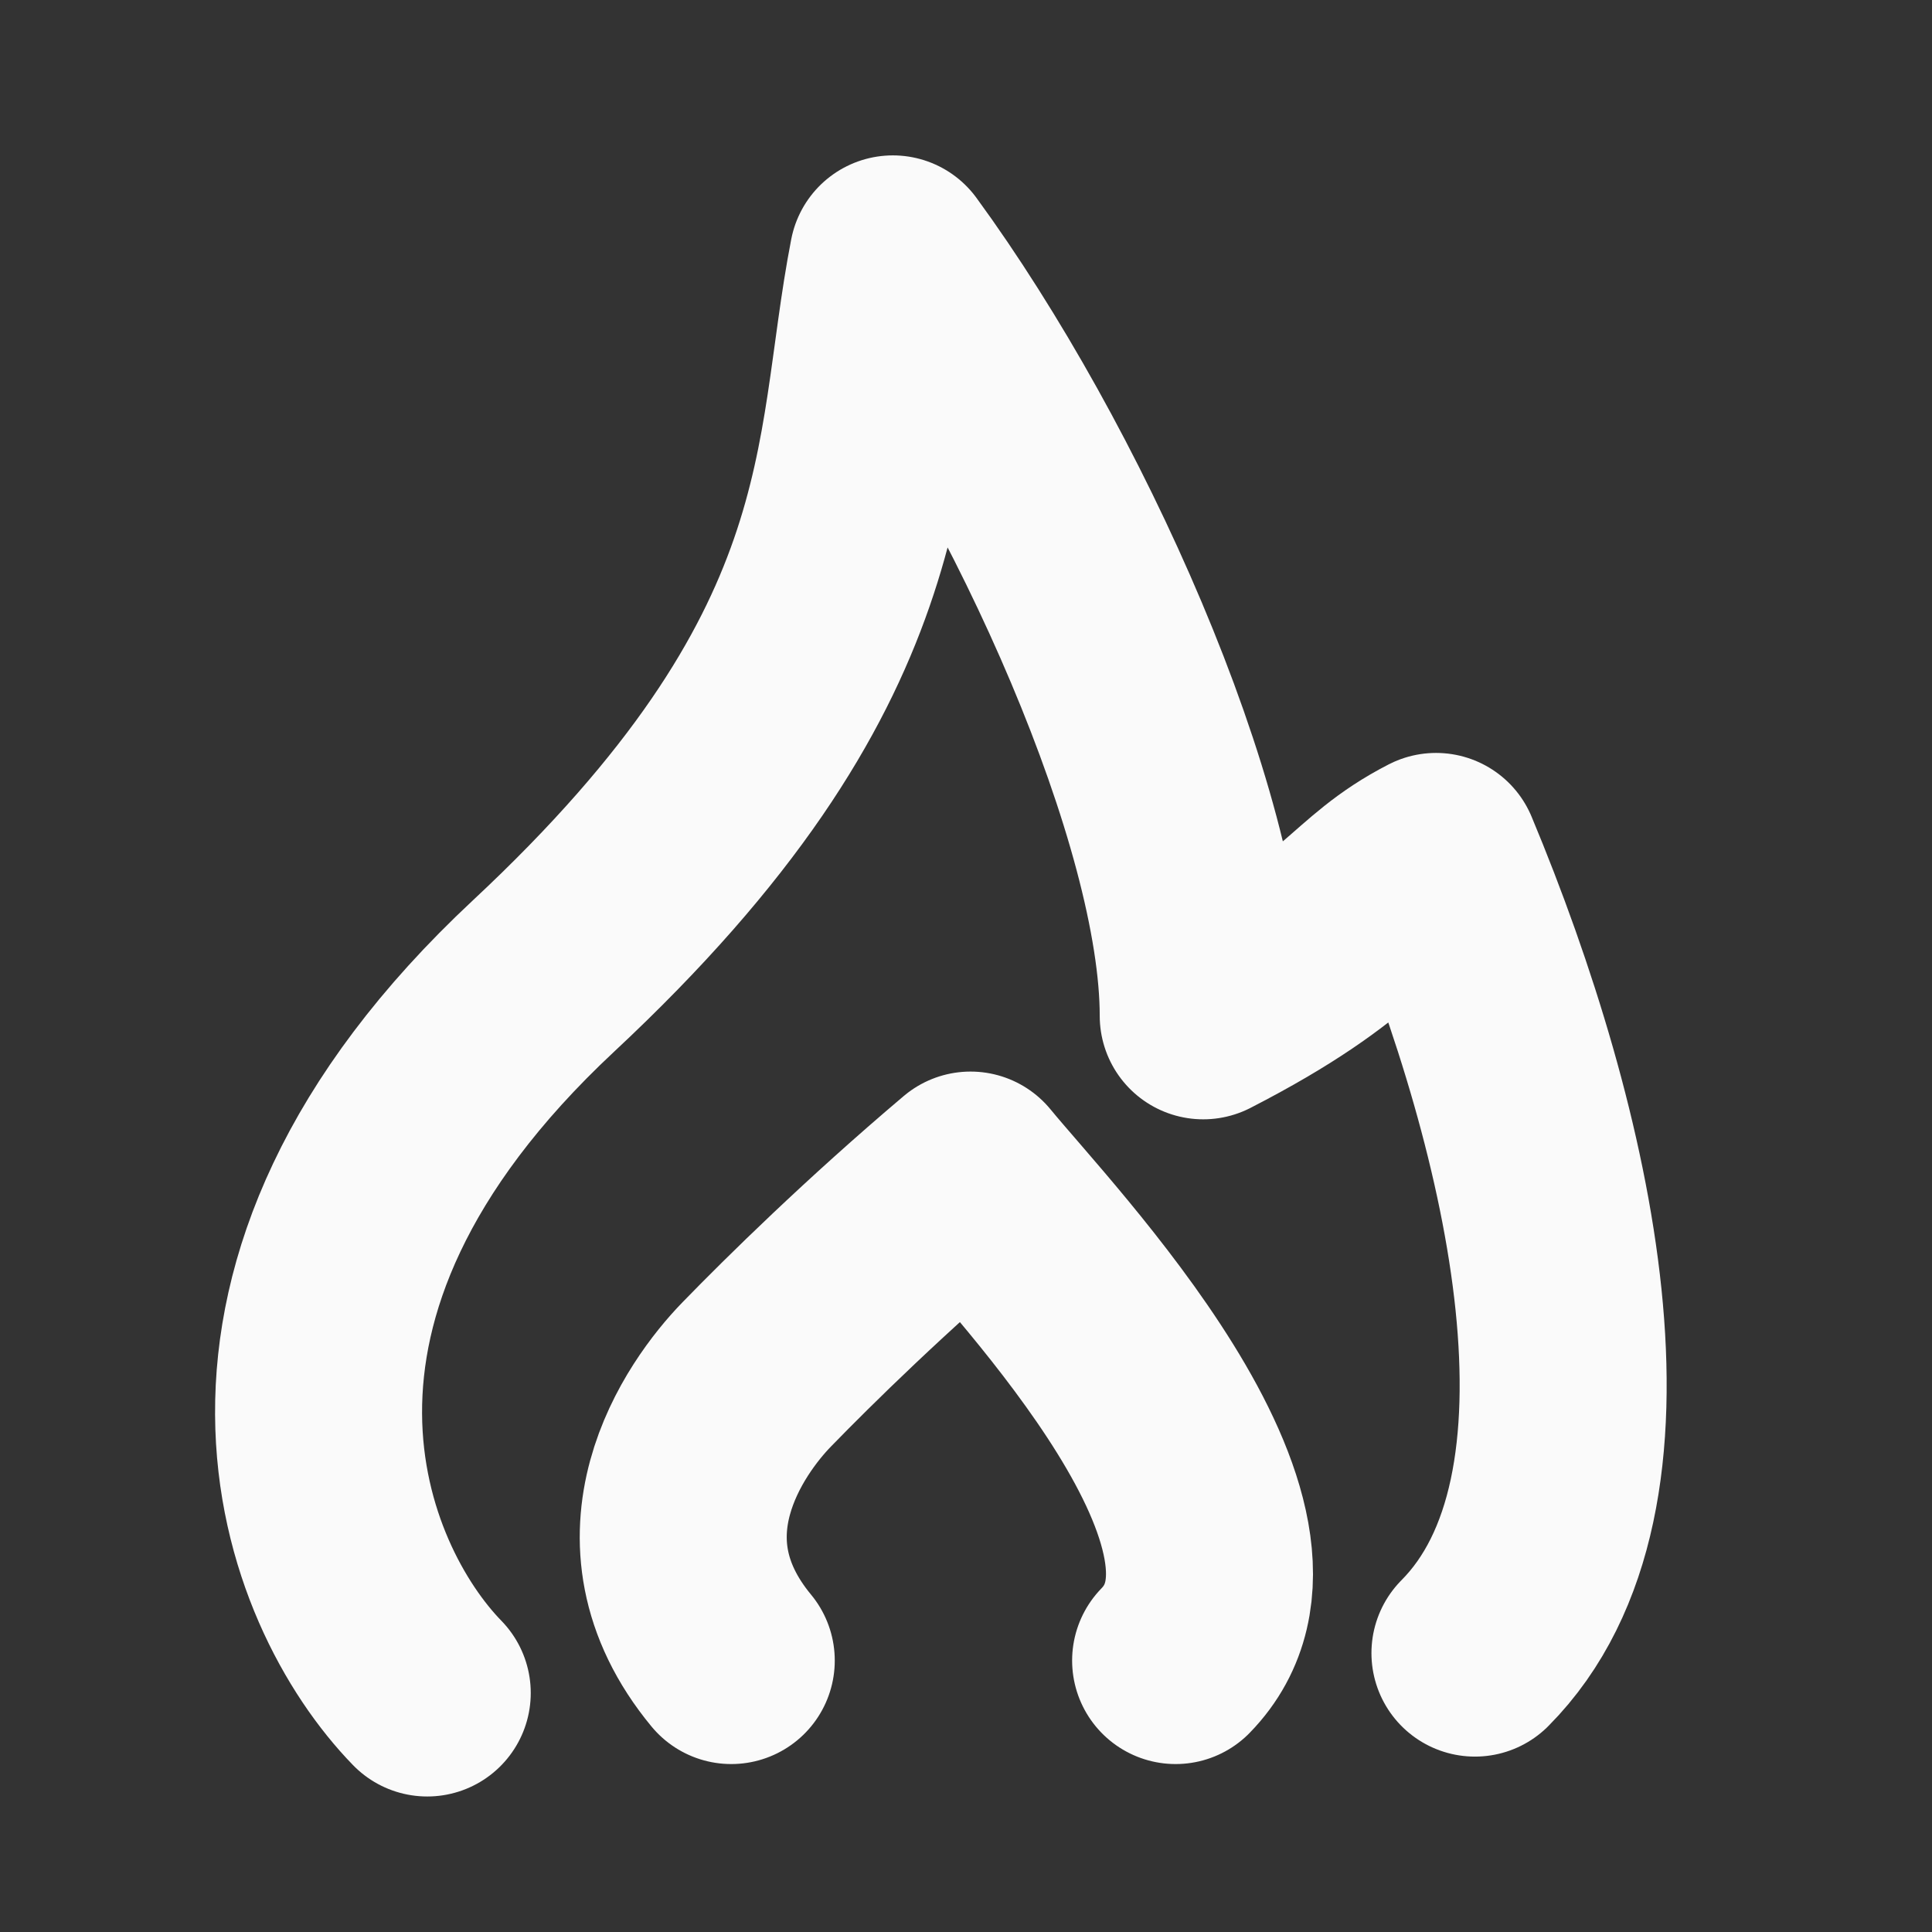
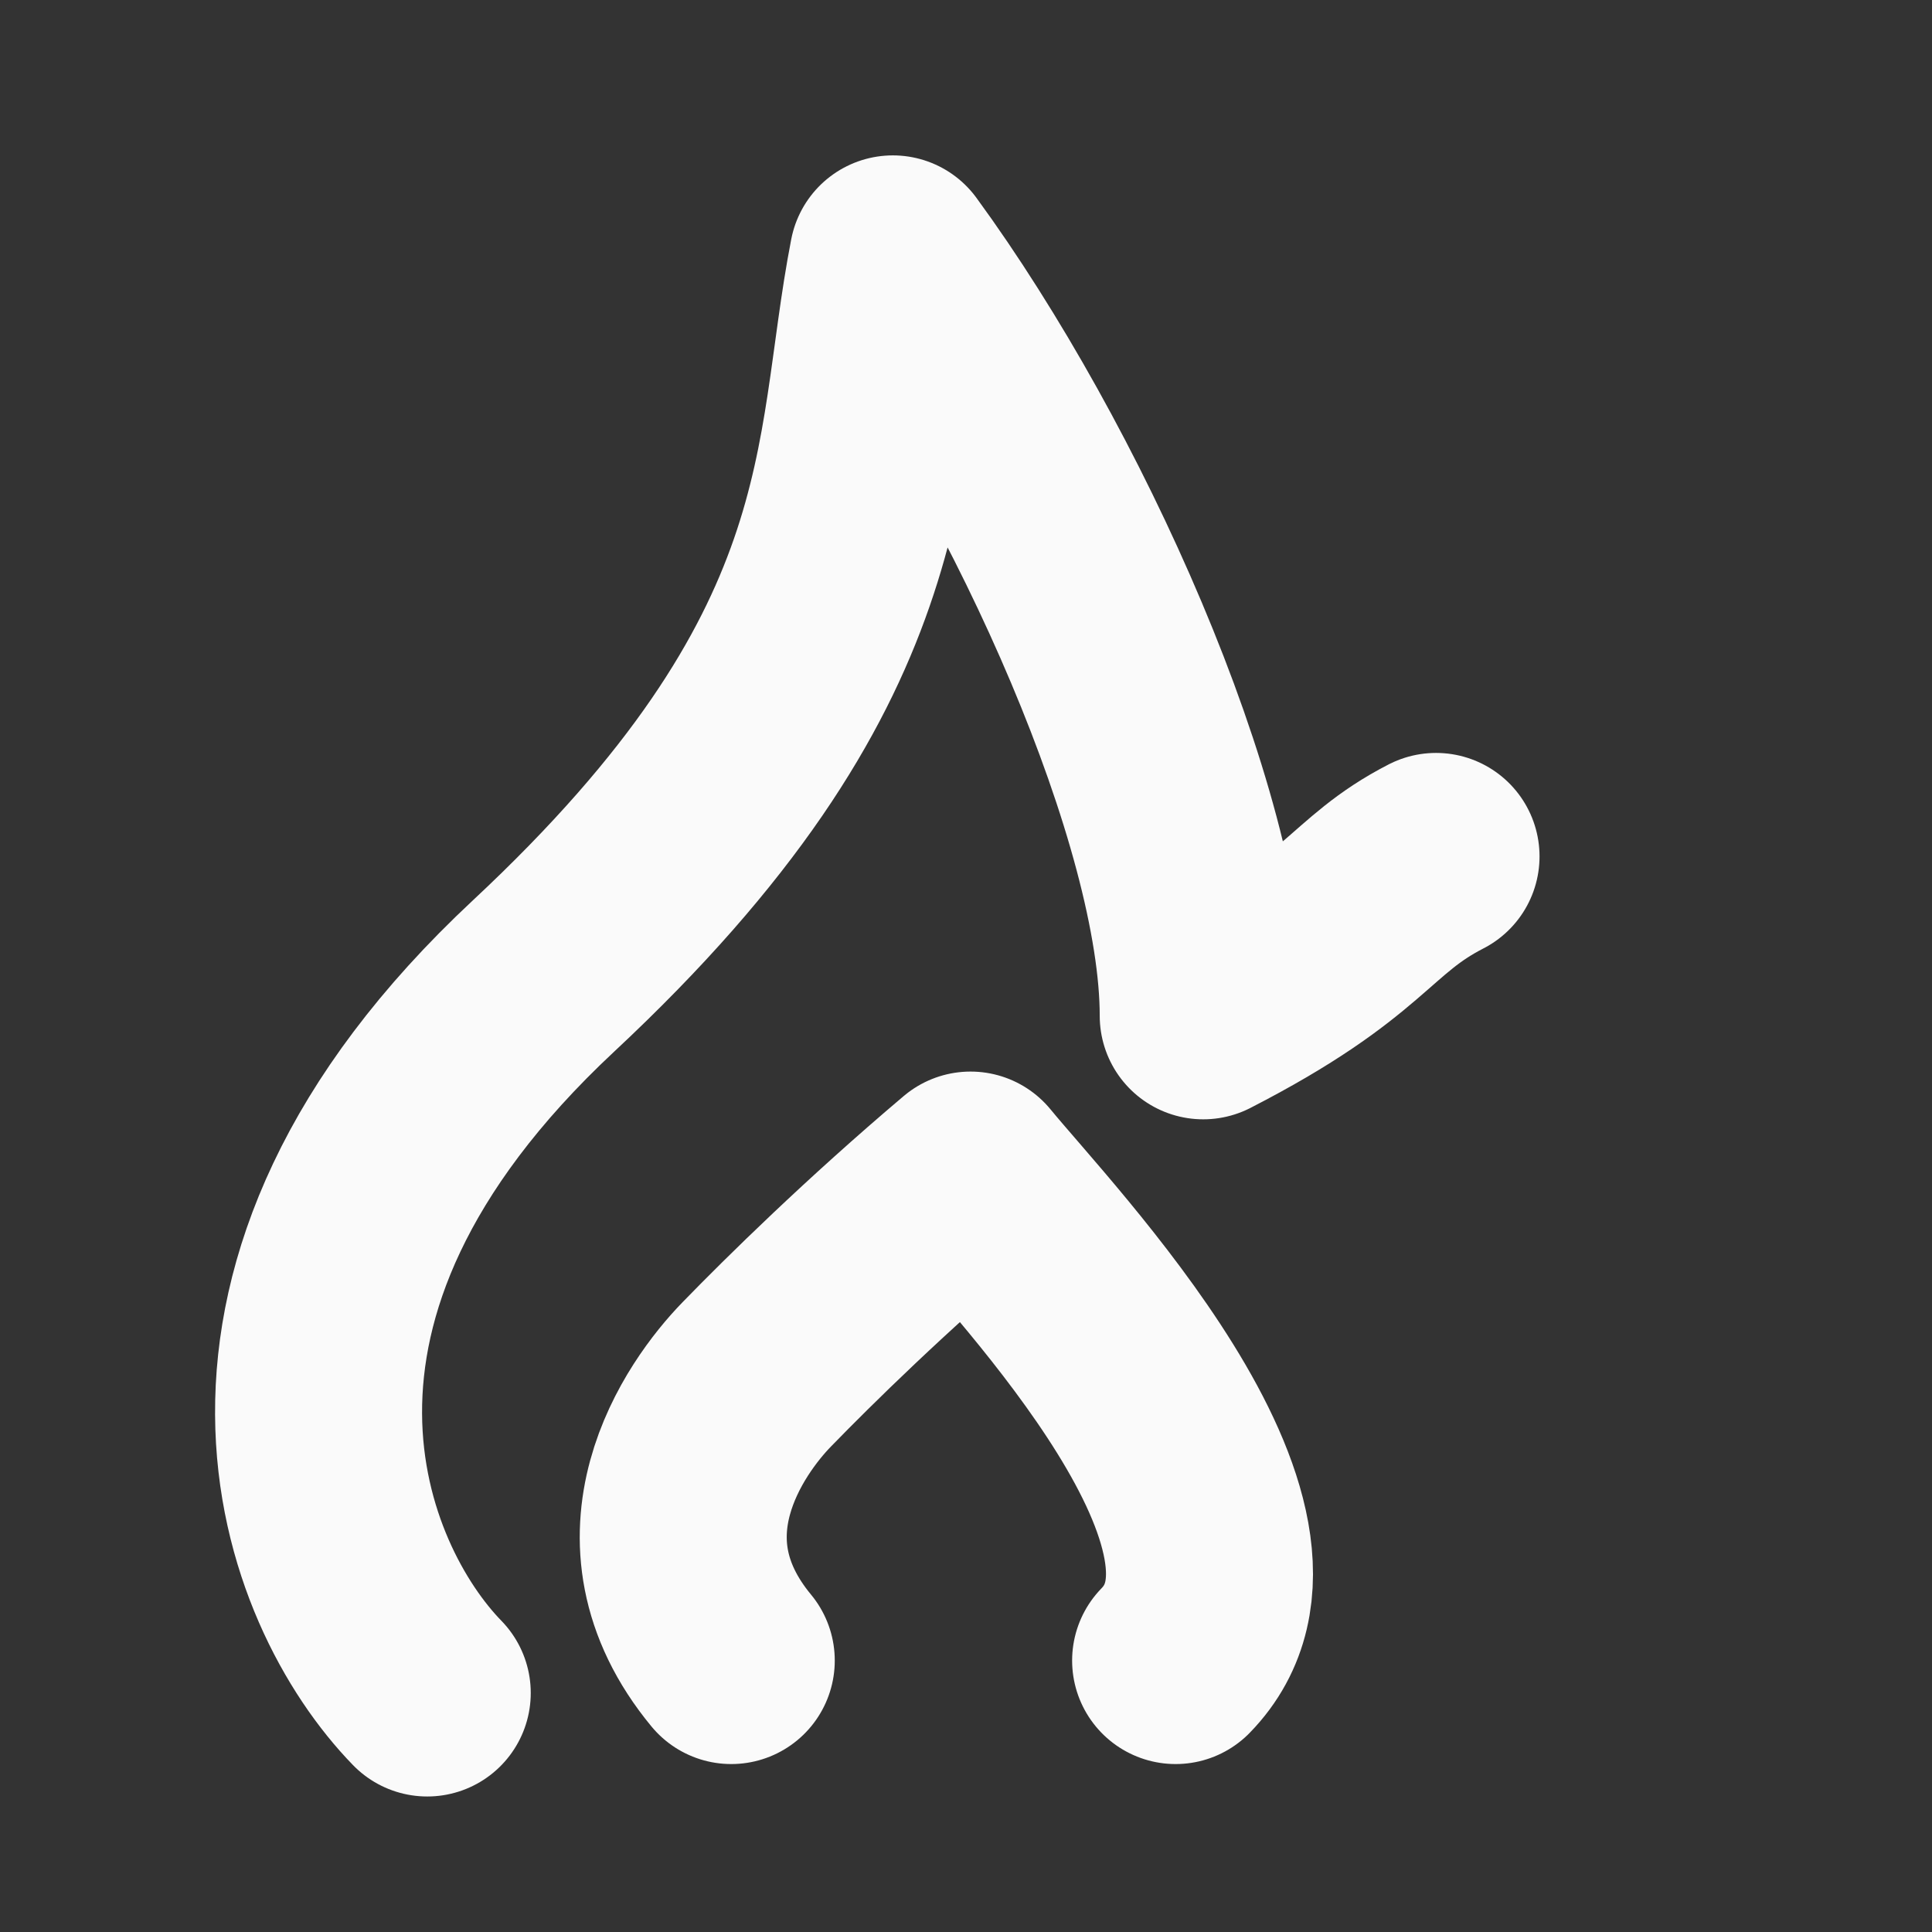
<svg xmlns="http://www.w3.org/2000/svg" width="14" height="14" viewBox="0 0 14 14" fill="none">
  <rect x="0" y="0" width="14" height="14" fill="#333333" stroke="none" />
-   <path d="M3.096 12.268C2.346 11.498 1.465 9.381 3.939 7.072C6.414 4.762 6.189 3.319 6.47 1.876C7.595 3.415 8.719 5.917 8.719 7.361C9.844 6.783 9.844 6.495 10.406 6.206C11.25 8.227 11.835 10.825 10.688 11.979M5.299 12.033C4.562 11.142 5.178 10.273 5.484 9.959C5.79 9.644 6.35 9.093 7.033 8.515C7.507 9.093 9.44 11.088 8.519 12.033" stroke="#FAFAFA" stroke-width="1.5" stroke-linecap="round" stroke-linejoin="round" />
+   <path d="M3.096 12.268C2.346 11.498 1.465 9.381 3.939 7.072C6.414 4.762 6.189 3.319 6.47 1.876C7.595 3.415 8.719 5.917 8.719 7.361C9.844 6.783 9.844 6.495 10.406 6.206M5.299 12.033C4.562 11.142 5.178 10.273 5.484 9.959C5.79 9.644 6.35 9.093 7.033 8.515C7.507 9.093 9.44 11.088 8.519 12.033" stroke="#FAFAFA" stroke-width="1.5" stroke-linecap="round" stroke-linejoin="round" />
</svg>